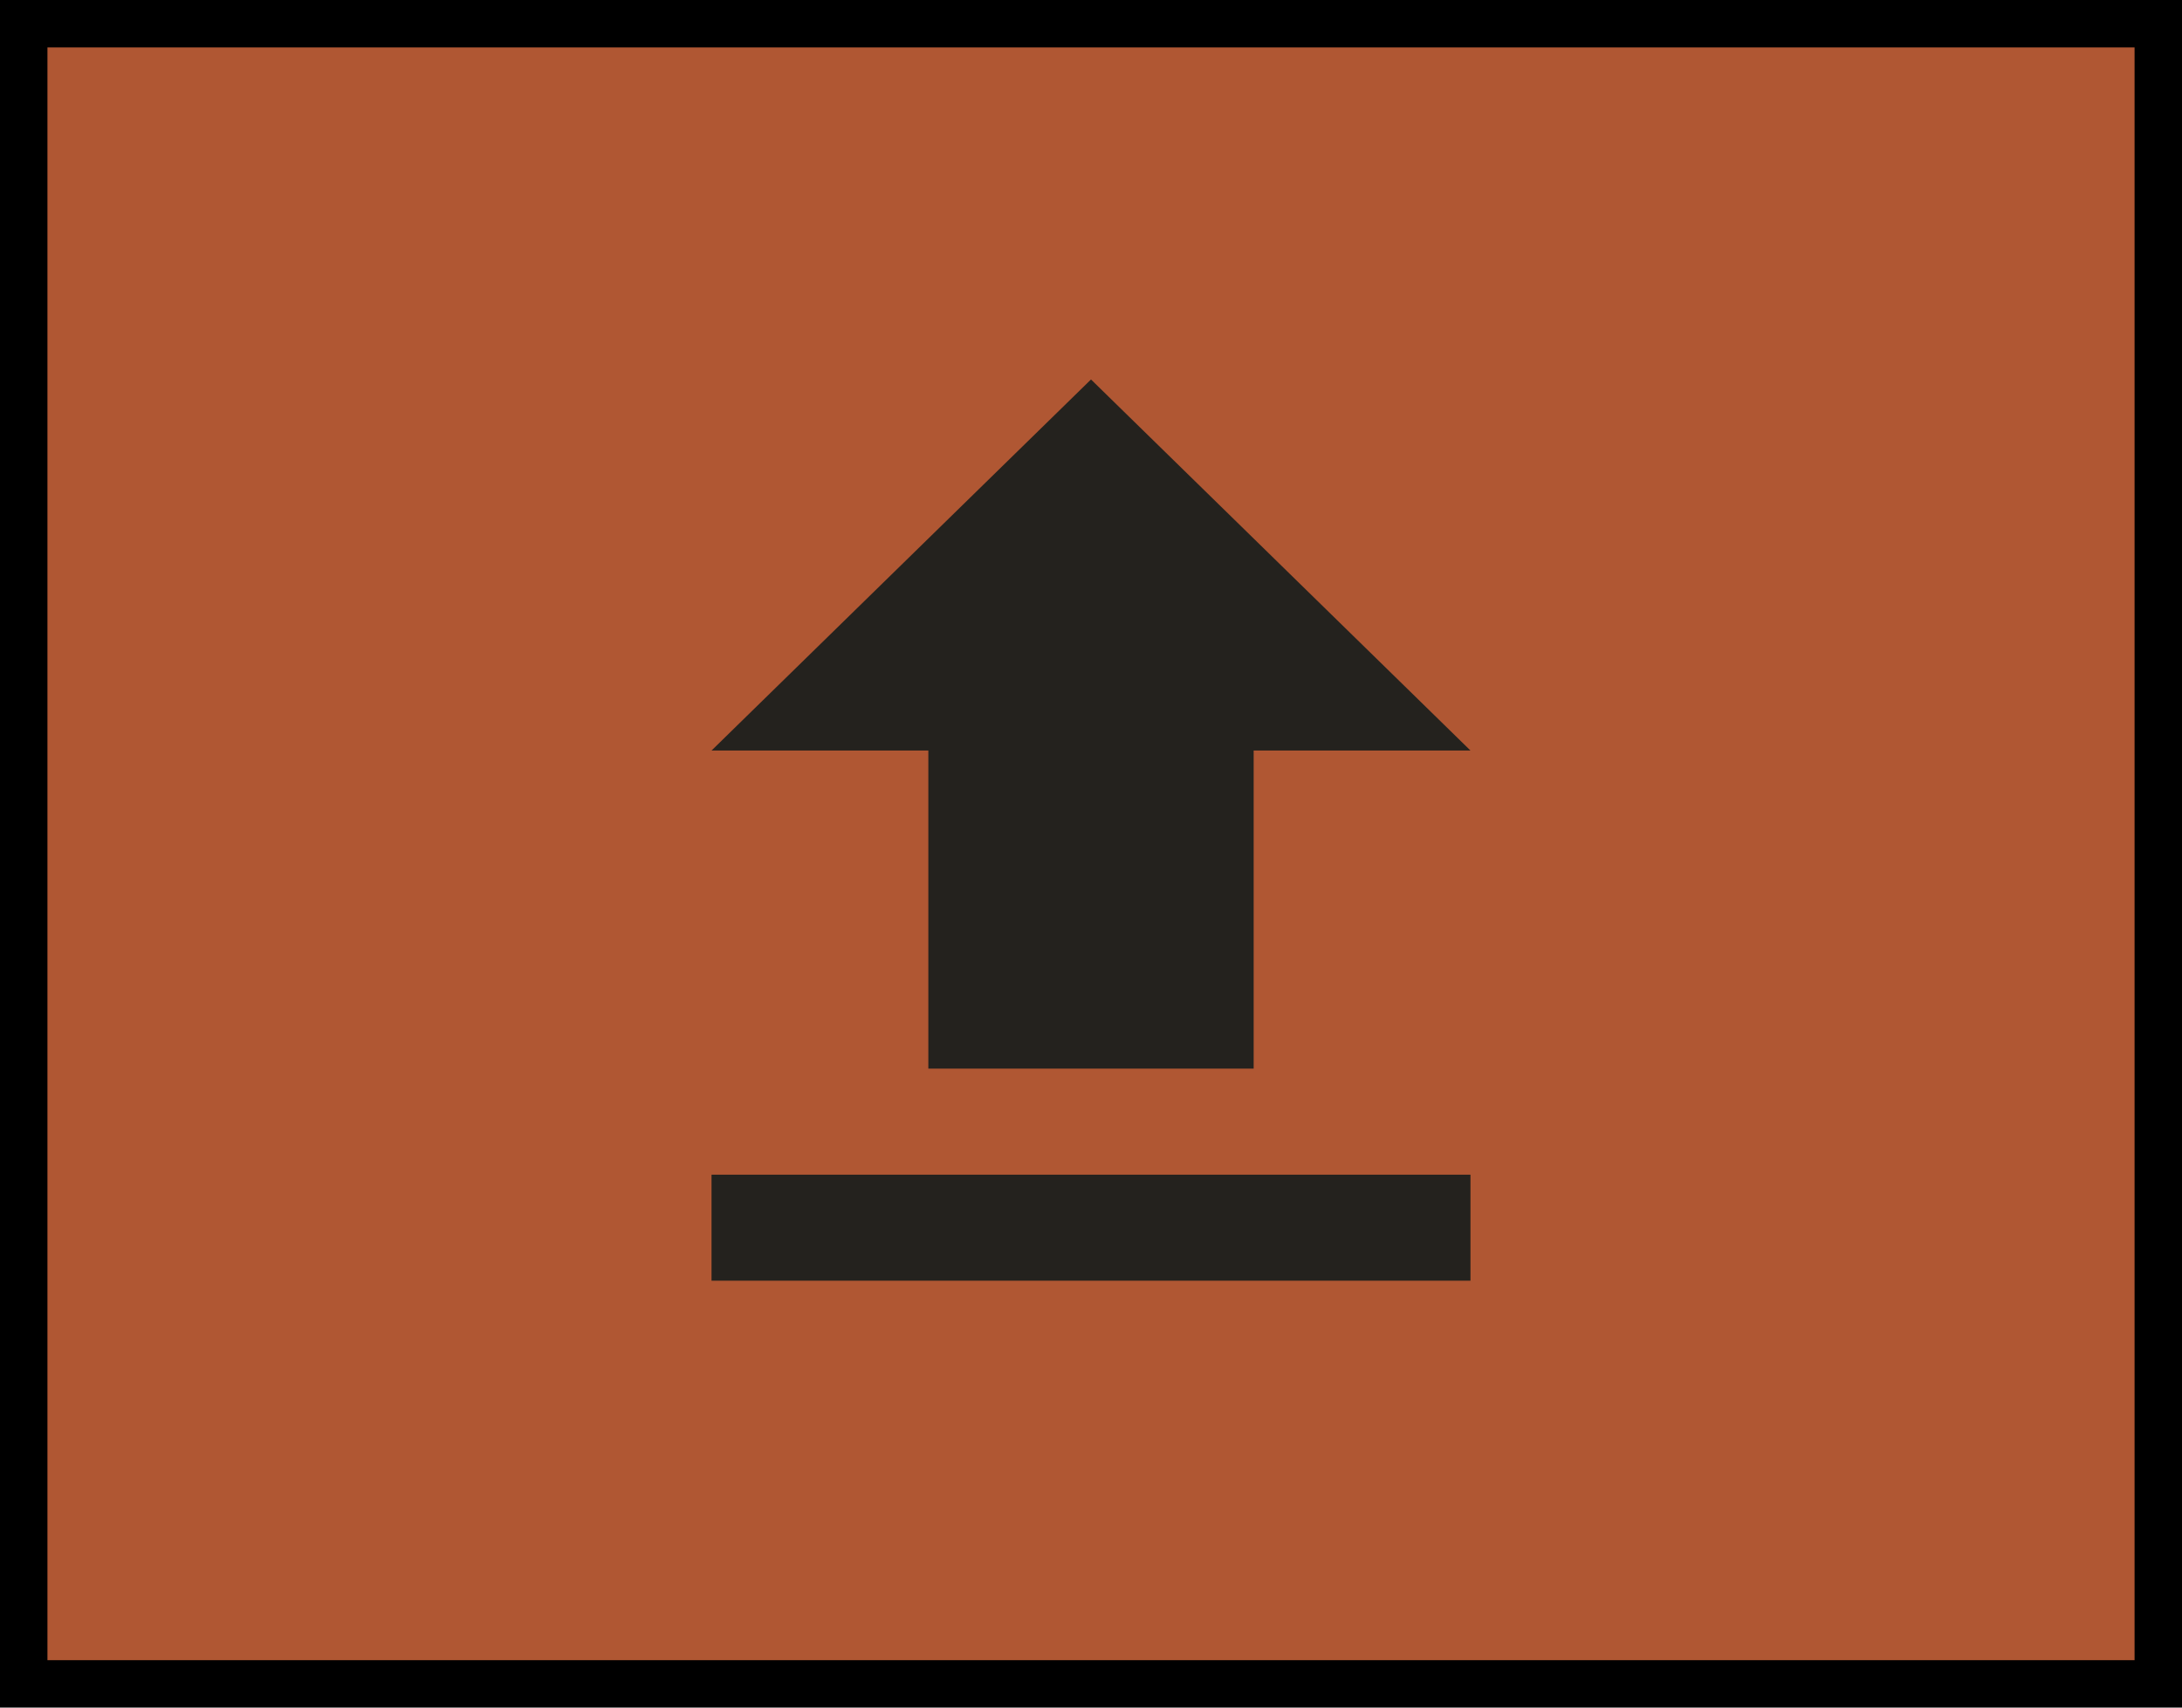
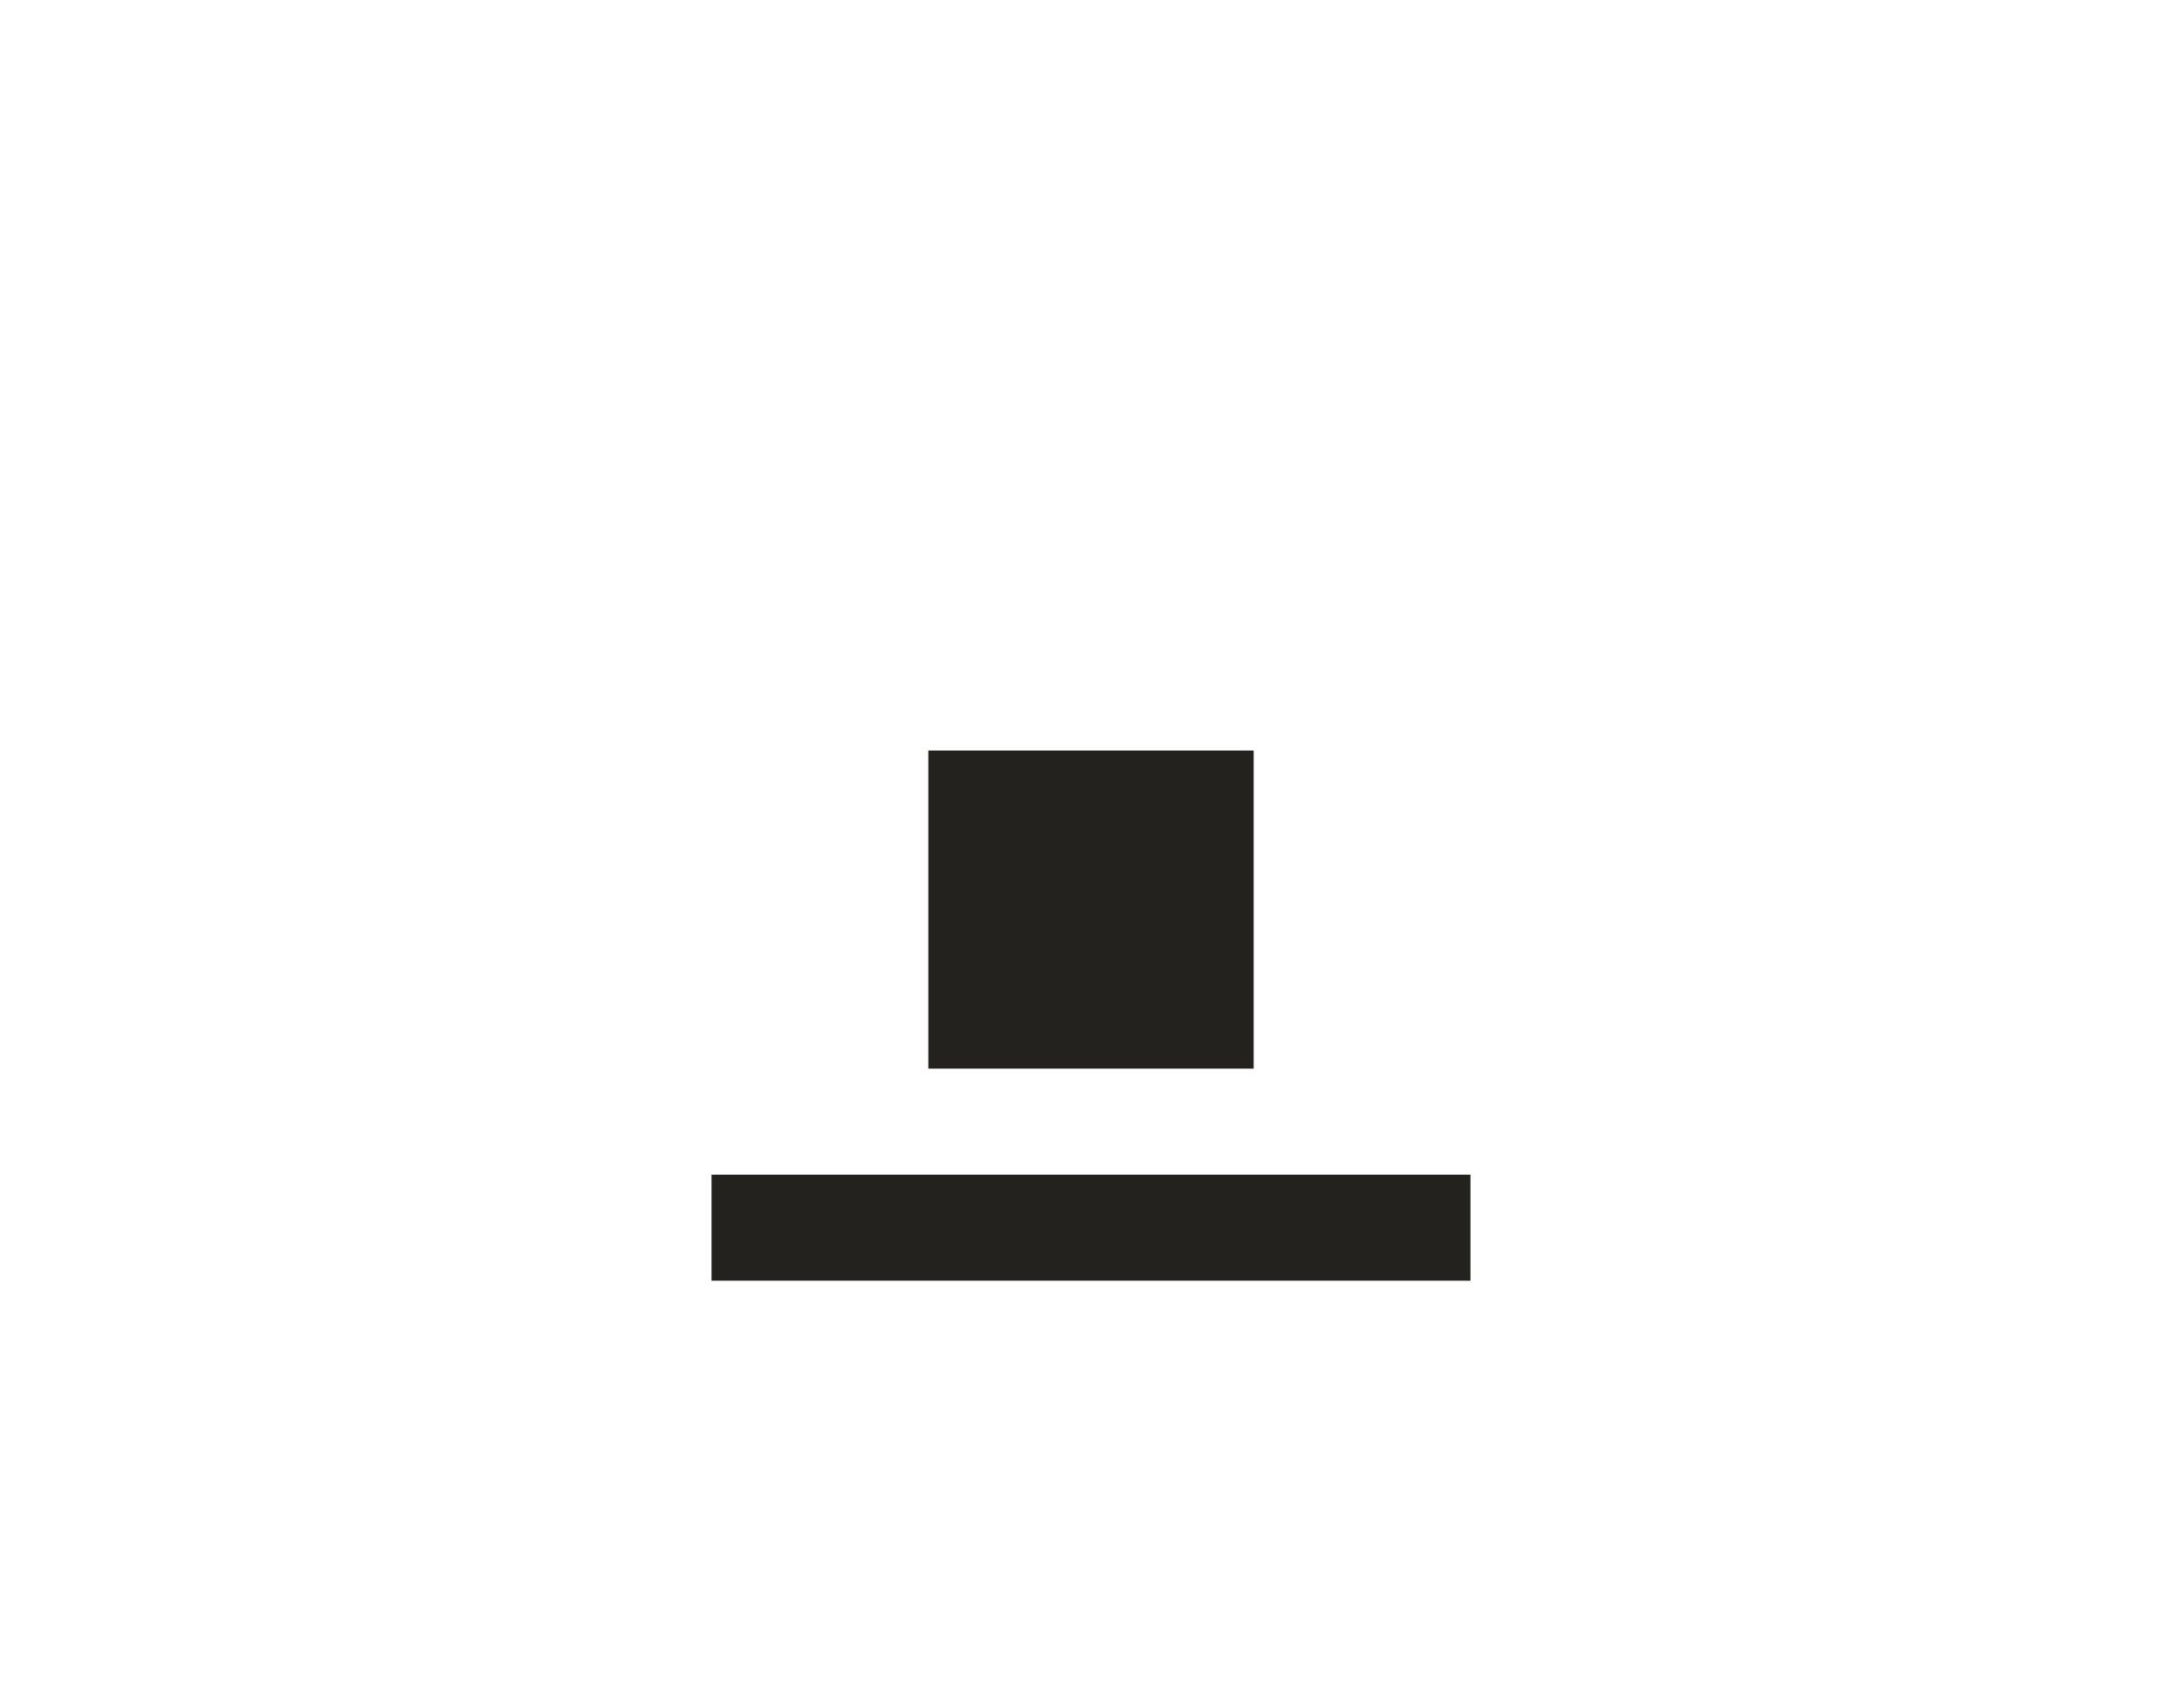
<svg xmlns="http://www.w3.org/2000/svg" width="46" height="36" viewBox="0 0 46 36" fill="none">
-   <rect x="0.5" y="0.5" width="45" height="35" fill="#B05733" />
-   <path d="M19.571 22.529H26.429V15.823H31L23 8L15 15.823H19.571V22.529ZM15 24.765H31V27H15V24.765Z" fill="#24221E" />
-   <rect x="0.5" y="0.5" width="45" height="35" stroke="black" />
+   <path d="M19.571 22.529H26.429V15.823H31L15 15.823H19.571V22.529ZM15 24.765H31V27H15V24.765Z" fill="#24221E" />
</svg>